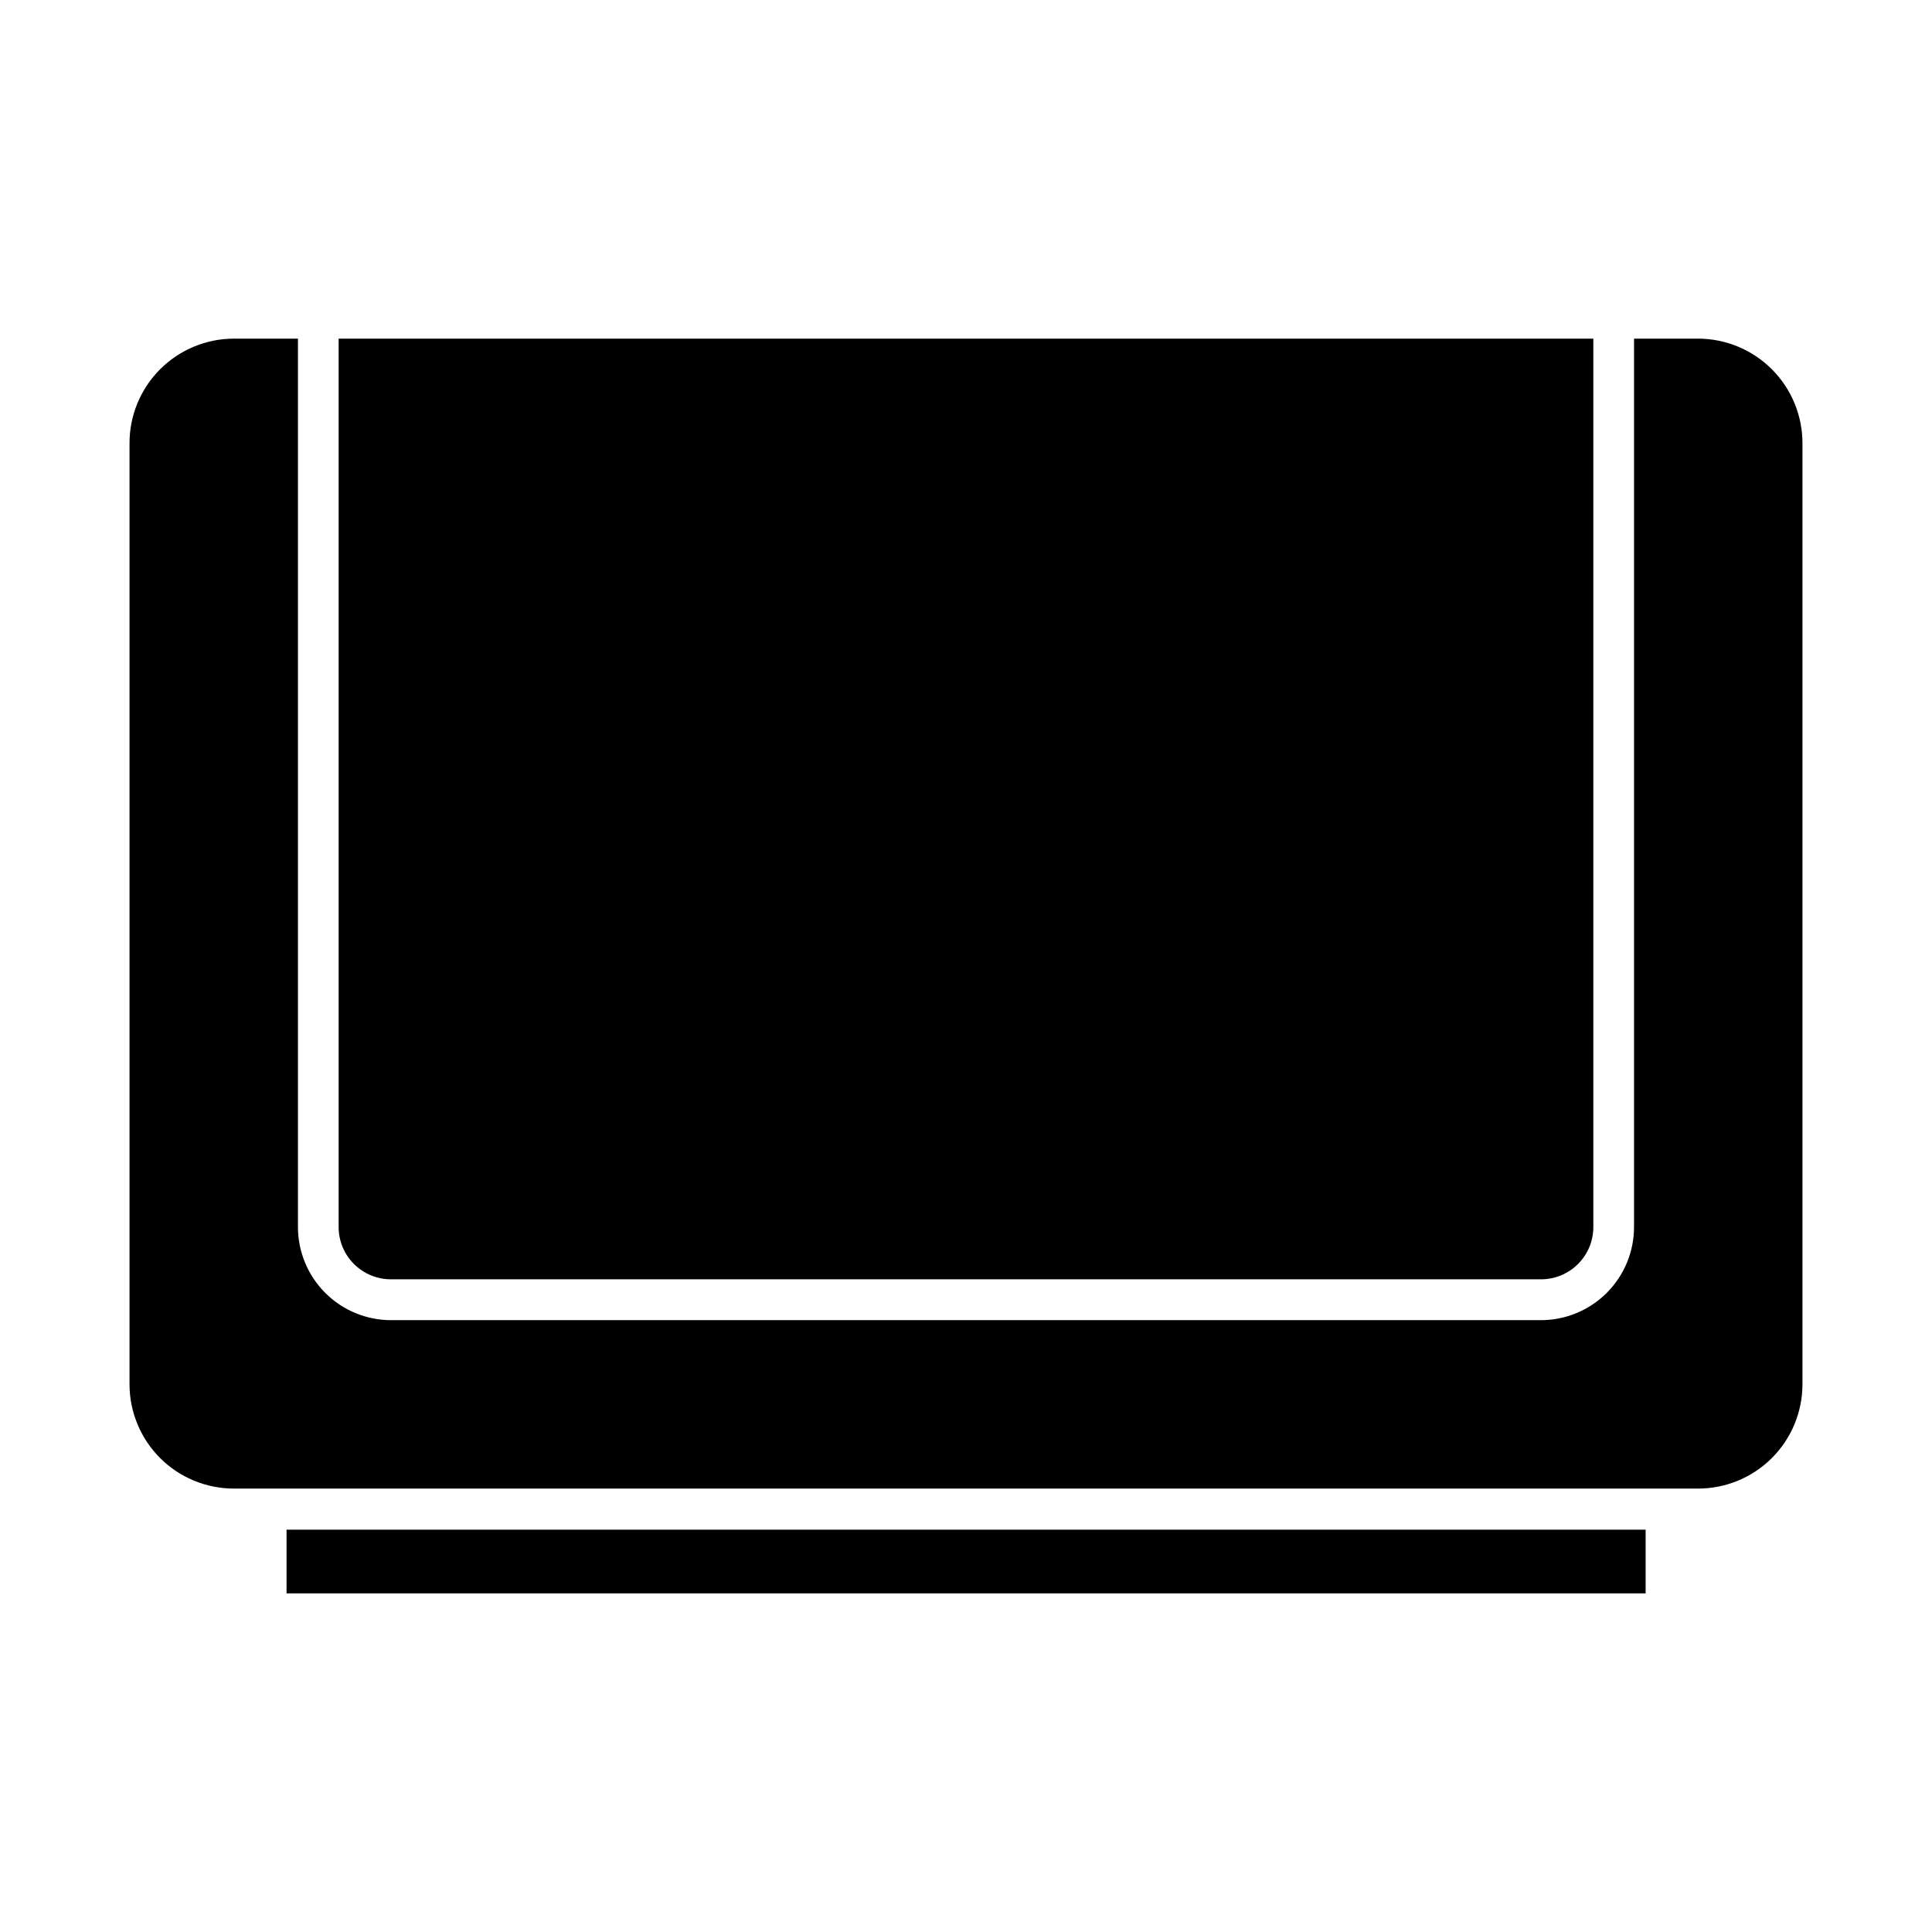
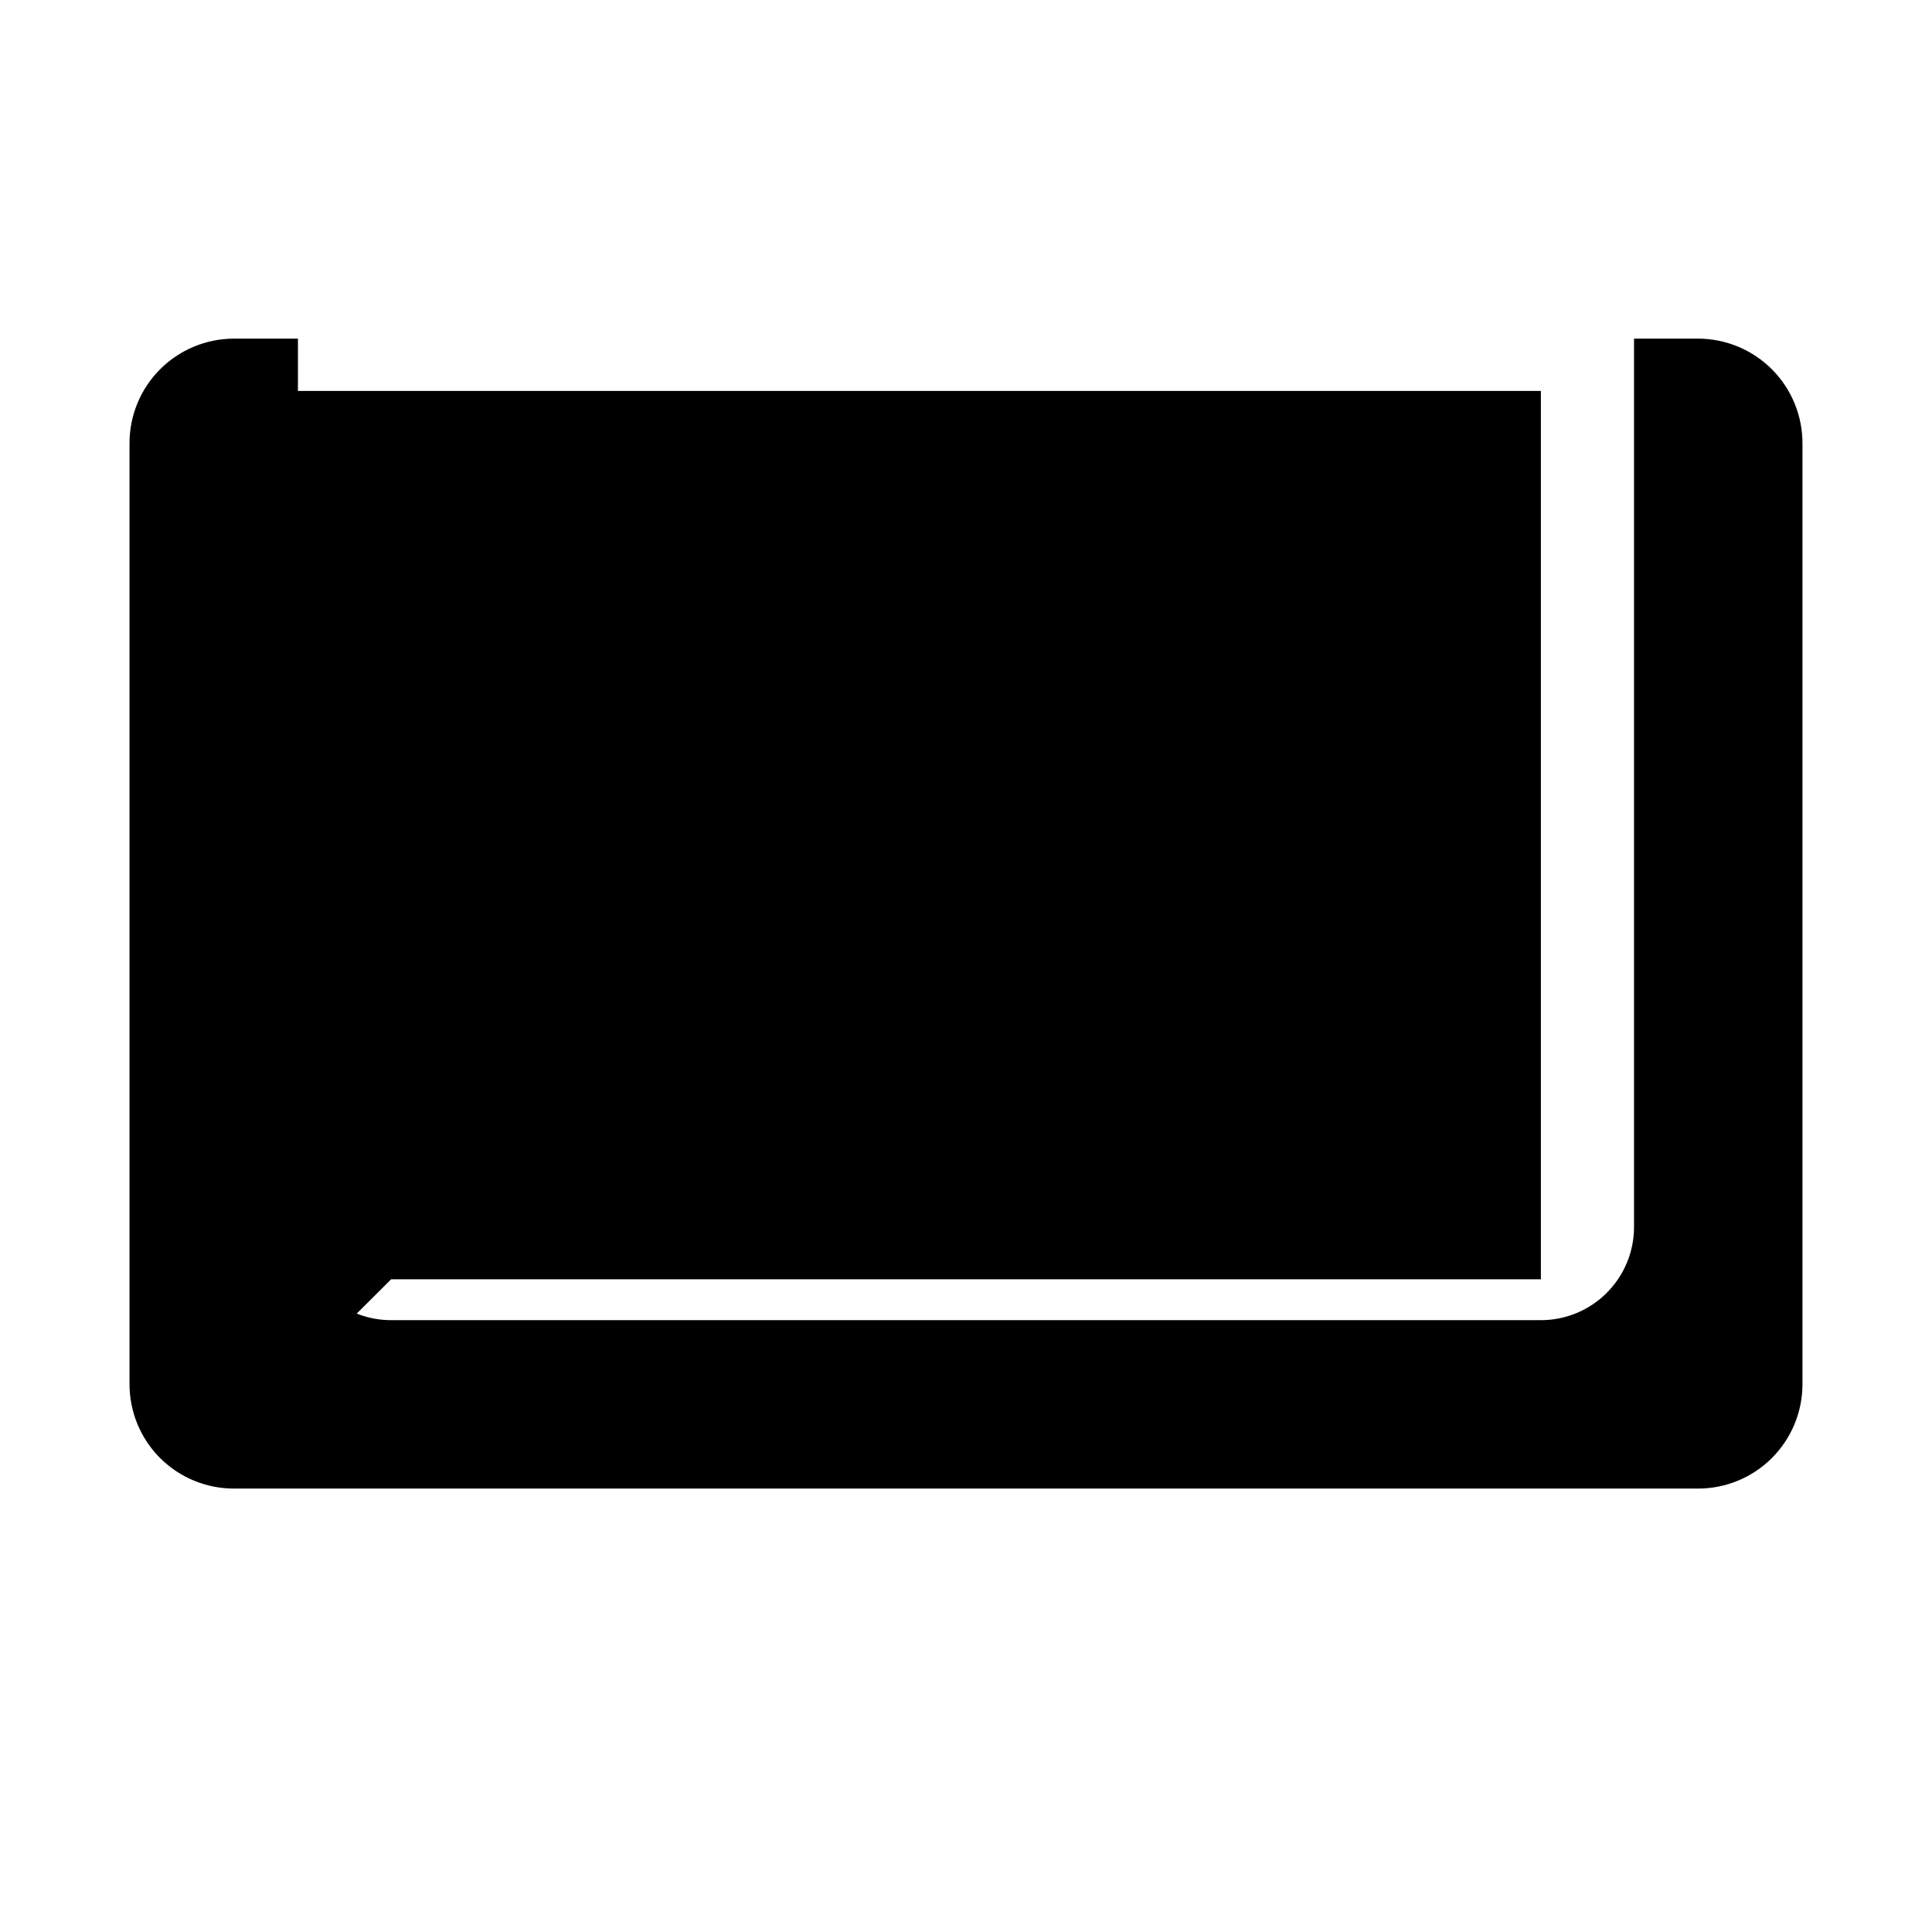
<svg xmlns="http://www.w3.org/2000/svg" fill="#000000" width="800px" height="800px" version="1.1" viewBox="144 144 512 512">
  <g>
    <path d="m593.96 233.74h-16.926v235.43c0 6.547-2.602 12.824-7.234 17.457-4.629 4.629-10.906 7.231-17.453 7.231h-304.7c-6.551 0-12.828-2.602-17.457-7.231-4.629-4.633-7.231-10.91-7.231-17.457v-235.43h-16.93c-7.375 0-14.445 2.938-19.648 8.168-5.199 5.231-8.102 12.316-8.059 19.691v249.23c0 7.344 2.918 14.387 8.117 19.578 5.199 5.188 12.246 8.094 19.59 8.082h387.93c7.344 0.012 14.395-2.894 19.59-8.082 5.199-5.191 8.121-12.234 8.121-19.578v-249.23c0.039-7.375-2.863-14.461-8.062-19.691-5.203-5.231-12.273-8.168-19.648-8.168z" />
-     <path d="m247.65 483.03h304.7c3.684 0.012 7.219-1.441 9.828-4.043 2.609-2.598 4.074-6.129 4.074-9.812v-235.43h-332.51v235.43c0 3.684 1.465 7.215 4.074 9.812 2.609 2.602 6.148 4.055 9.832 4.043z" />
-     <path d="m219.94 549.38h360.17v16.879h-360.17z" />
+     <path d="m247.65 483.03h304.7v-235.43h-332.51v235.43c0 3.684 1.465 7.215 4.074 9.812 2.609 2.602 6.148 4.055 9.832 4.043z" />
  </g>
</svg>